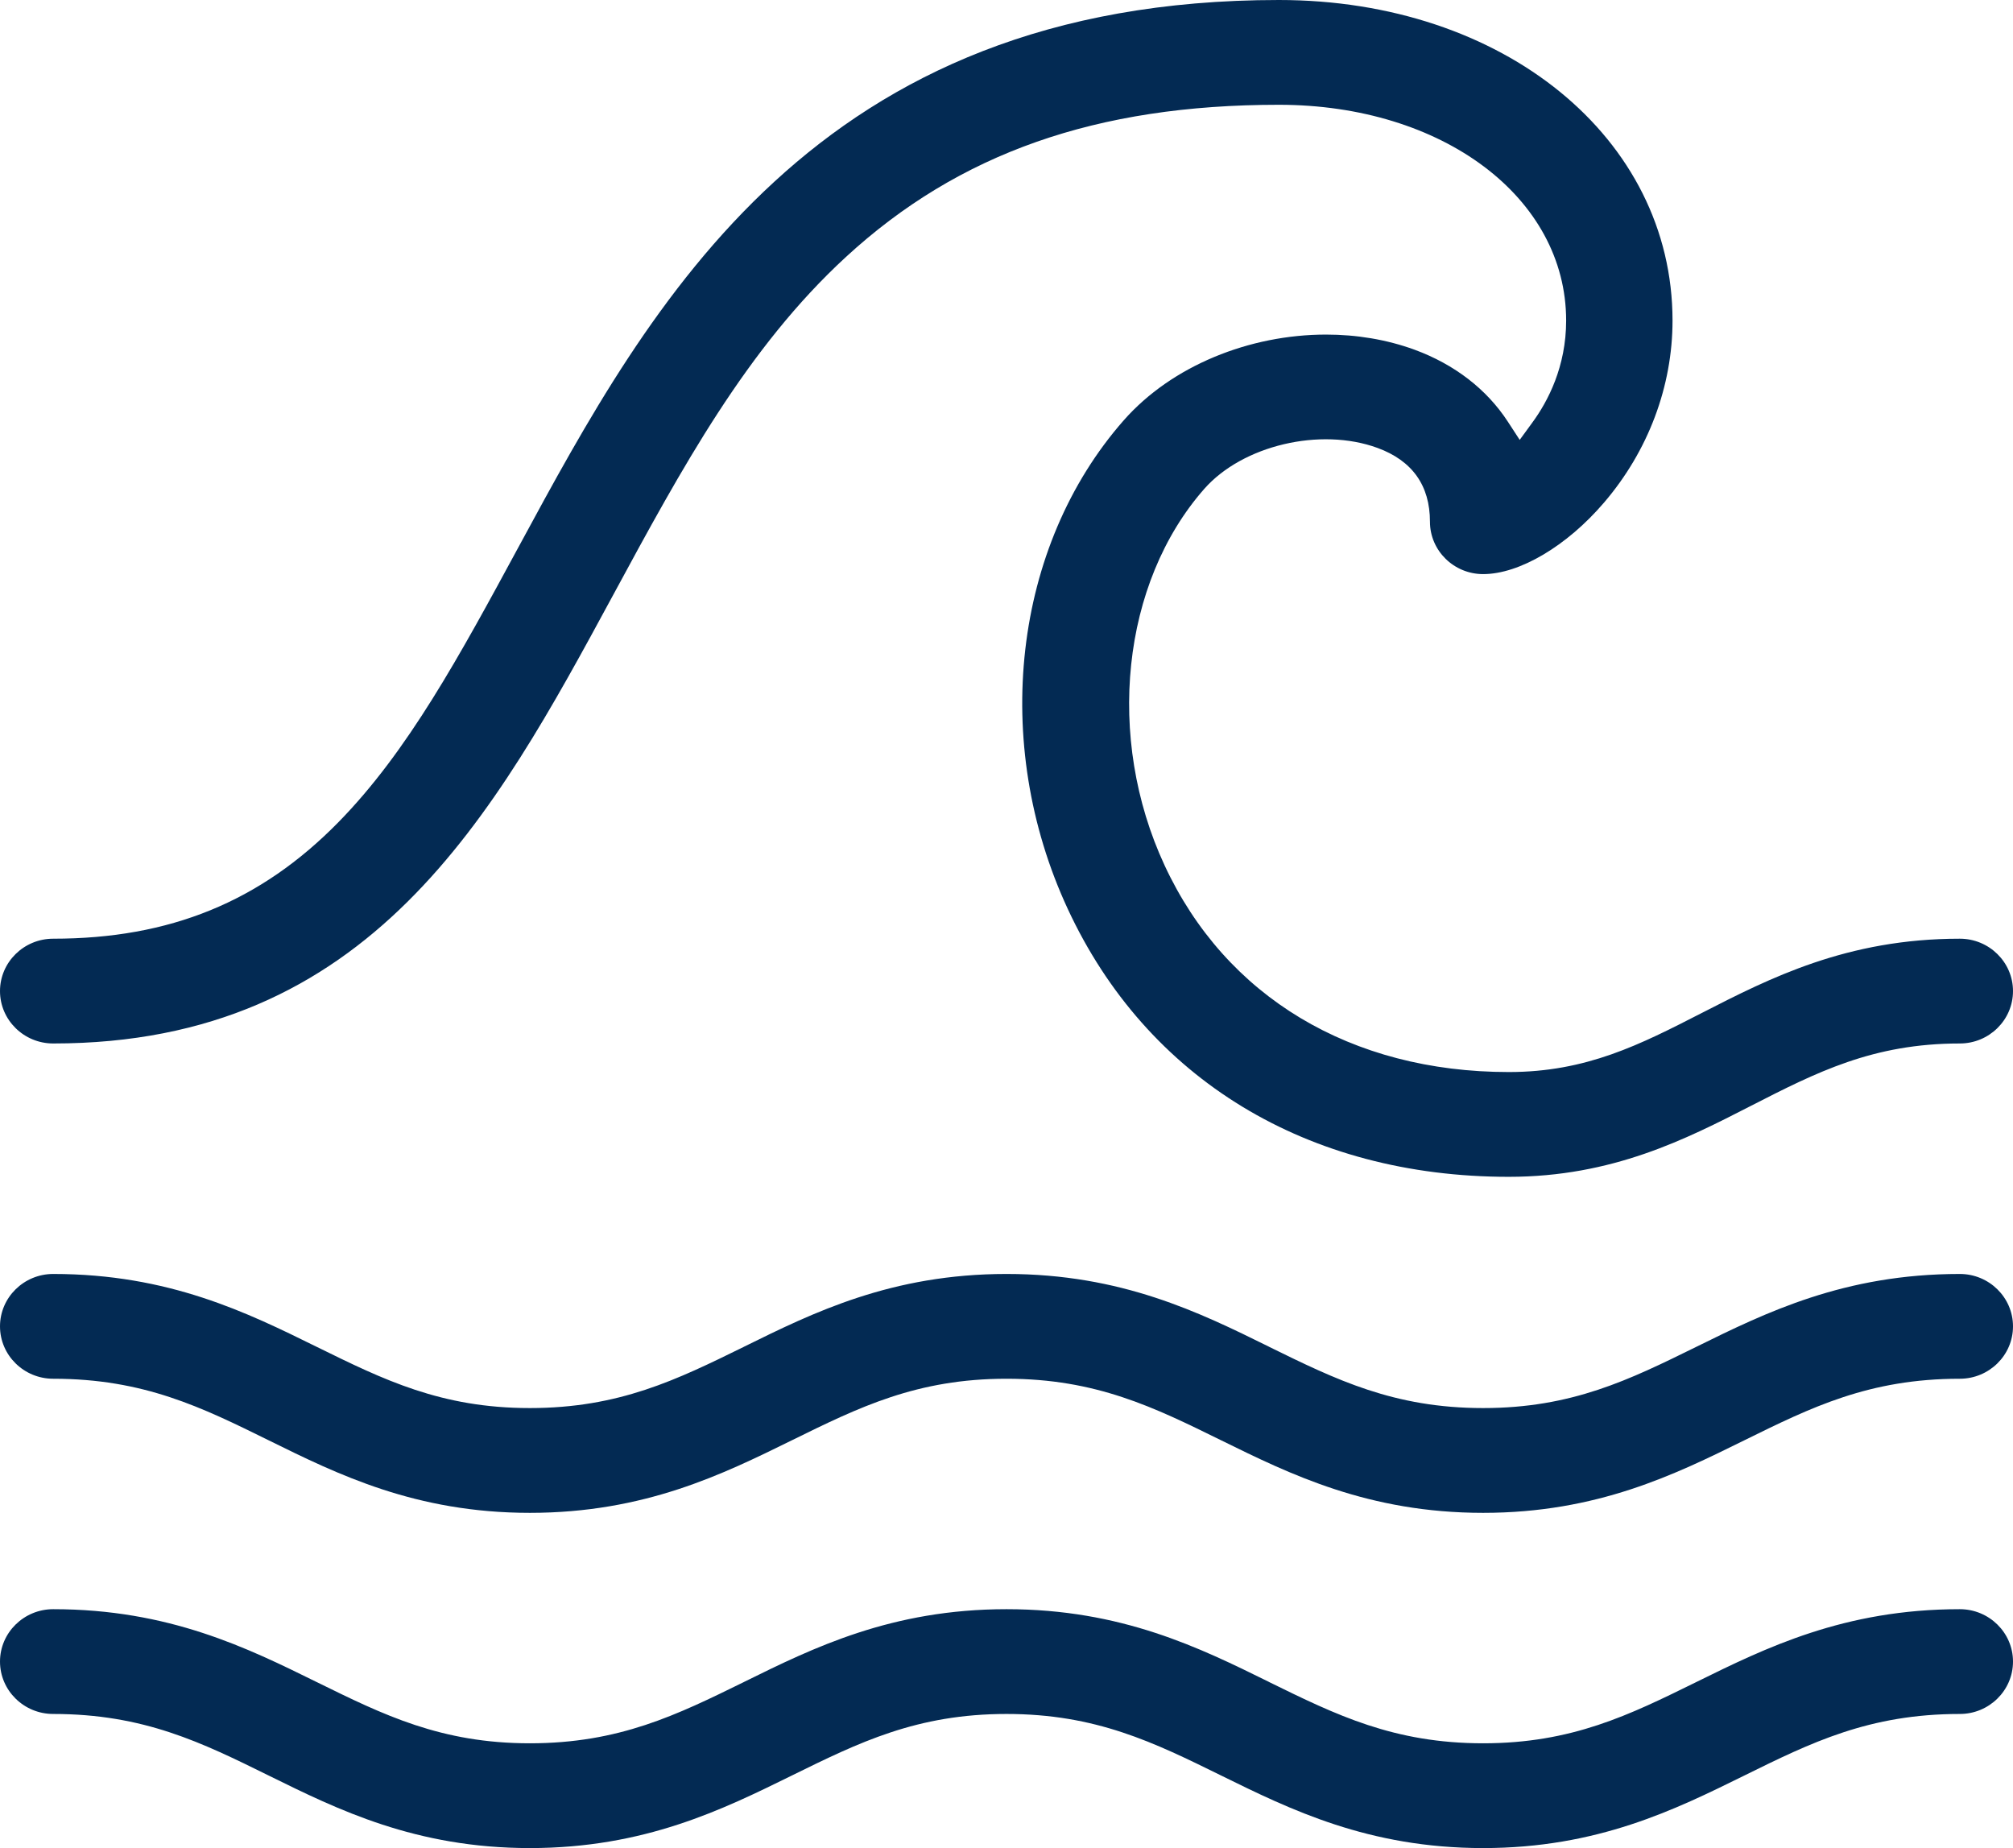
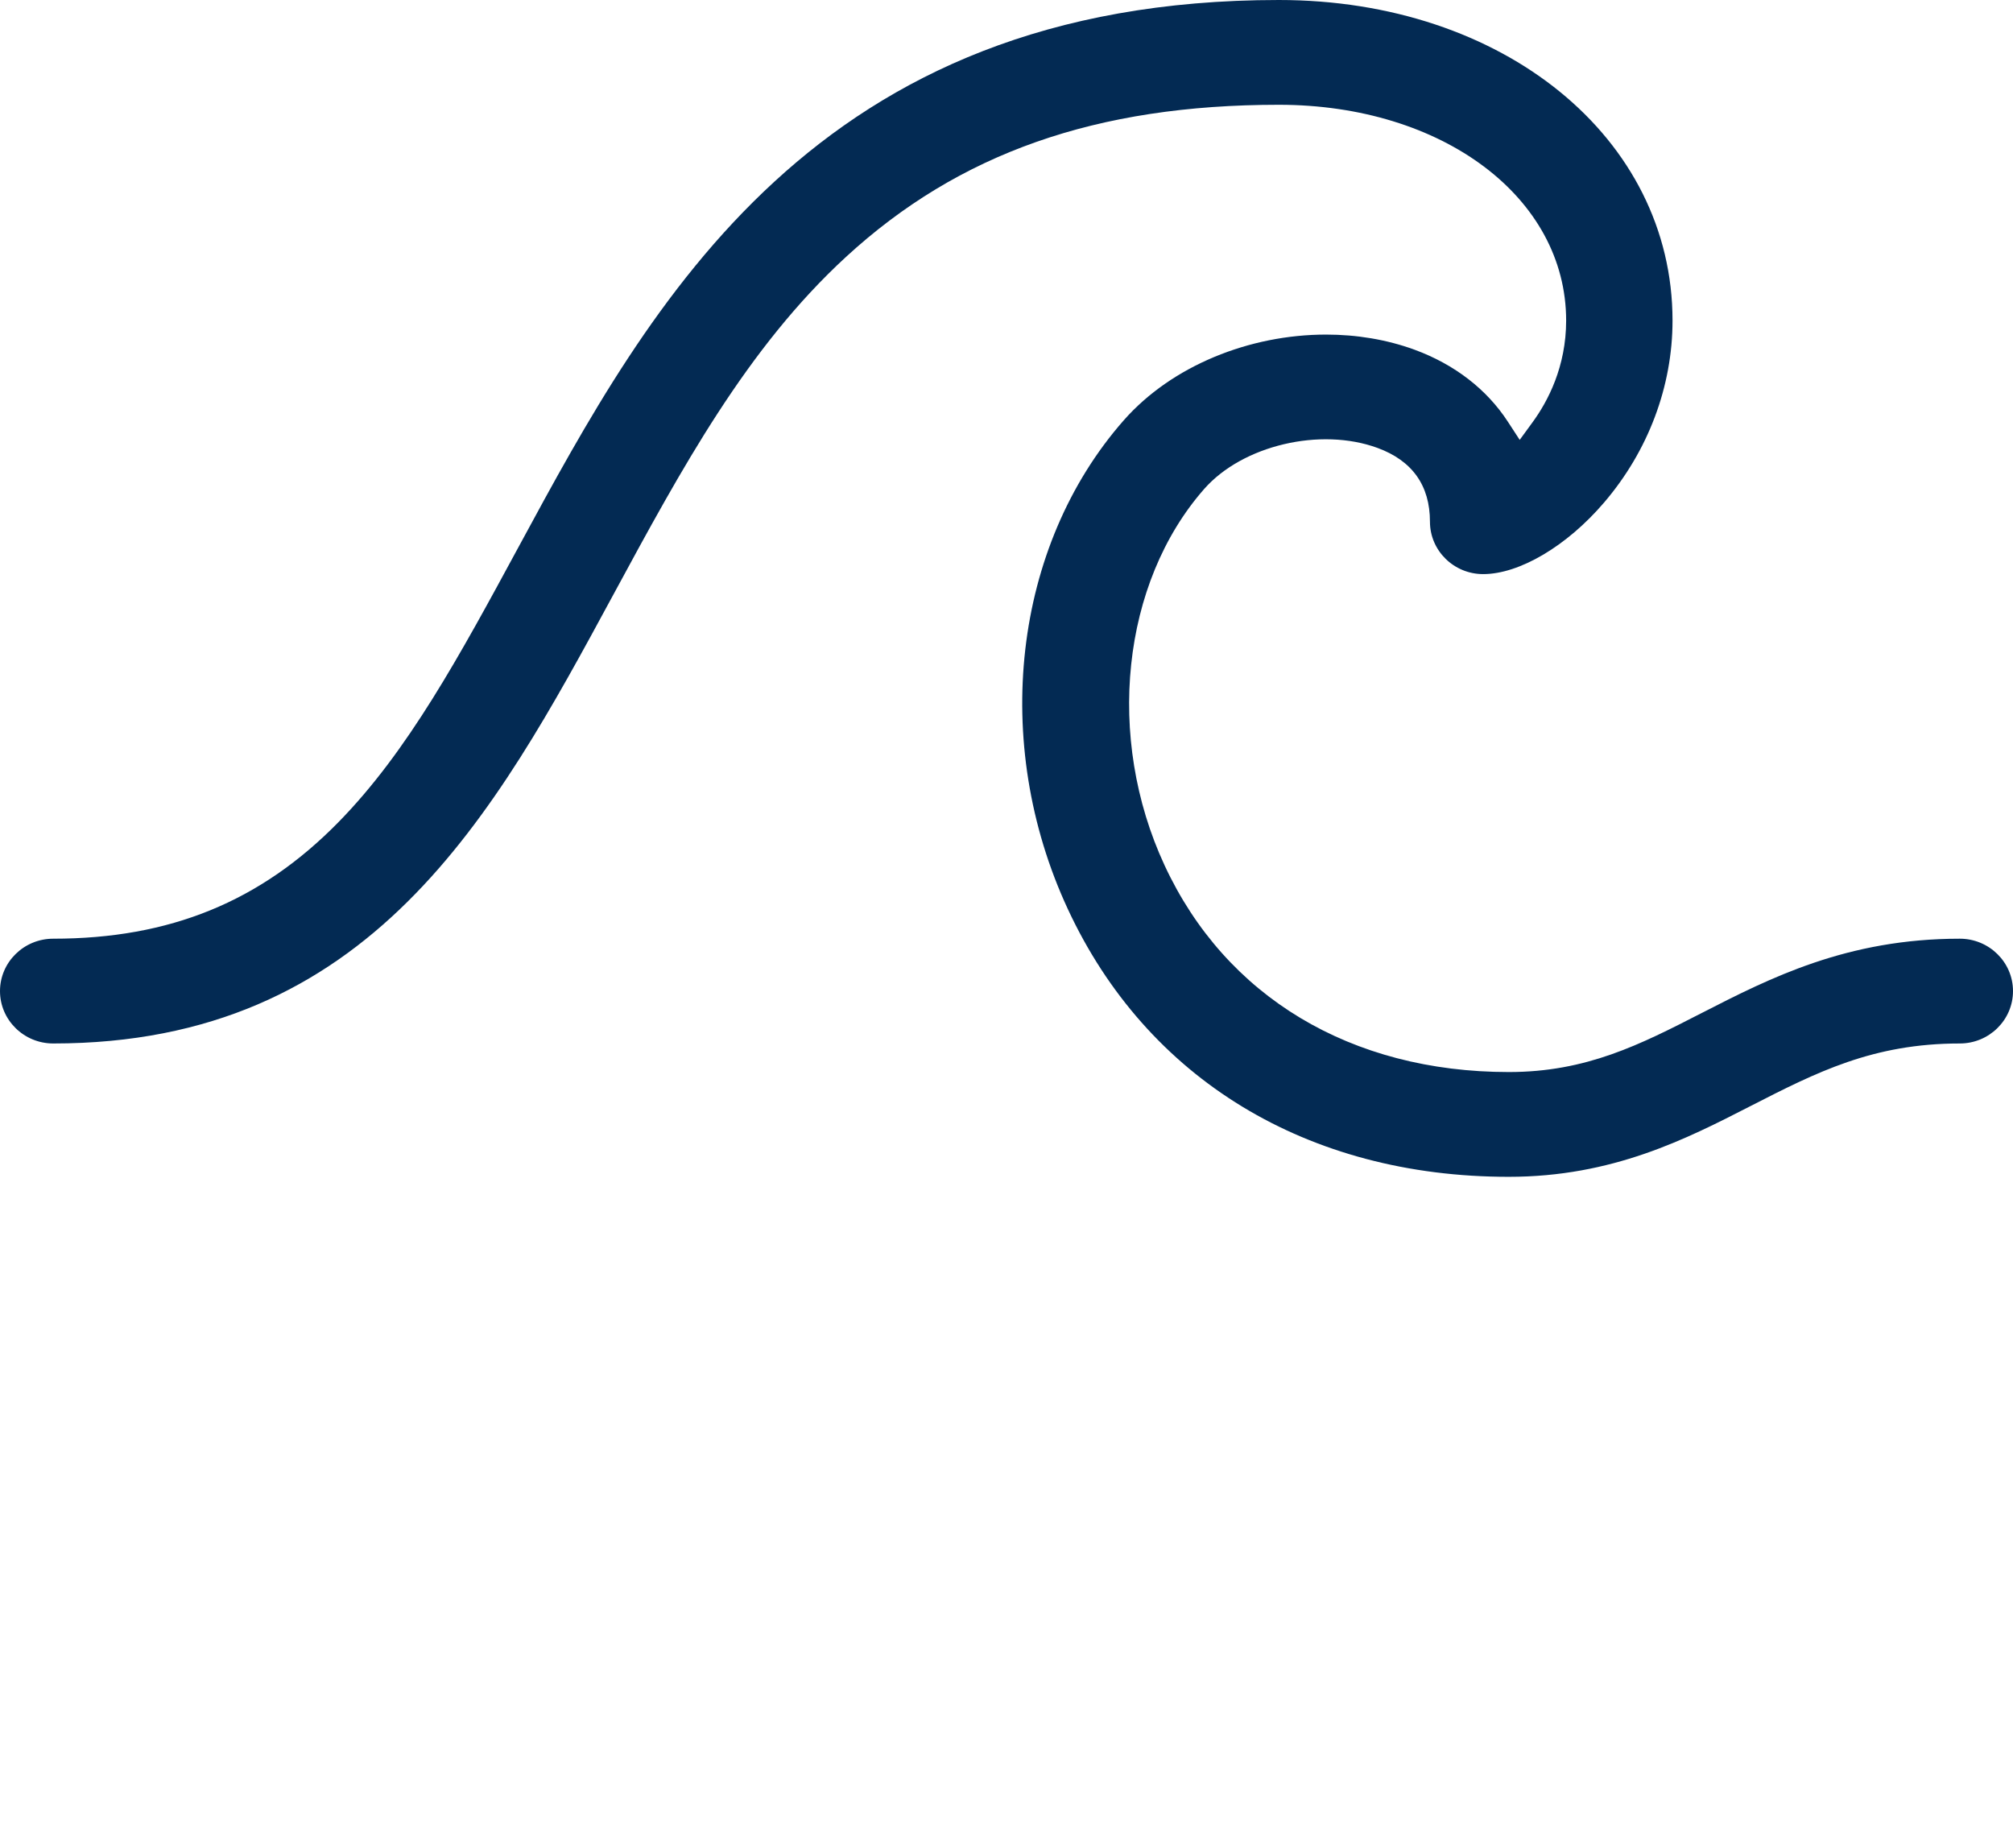
<svg xmlns="http://www.w3.org/2000/svg" xmlns:xlink="http://www.w3.org/1999/xlink" width="50.107px" height="46px" viewBox="0 0 50.107 46" version="1.1">
  <defs>
    <filter id="filter_1">
      <feColorMatrix in="SourceGraphic" type="matrix" values="0 0 0 0 0.012 0 0 0 0 0.165 0 0 0 0 0.325 0 0 0 1 0" color-interpolation-filters="sRGB" />
    </filter>
-     <path d="M0 0L50.107 0L50.107 5.946L0 5.946L0 0Z" id="path_1" />
    <clipPath id="mask_1">
      <use xlink:href="#path_1" />
    </clipPath>
  </defs>
  <g id="Group-41">
    <g id="Group-9" filter="url(#filter_1)">
      <g id="Group-3" transform="translate(4.2373904E-05 40.054)">
        <path d="M0 0L50.107 0L50.107 5.946L0 5.946L0 0Z" id="Clip-2" fill="none" fill-rule="evenodd" stroke="none" />
        <g clip-path="url(#mask_1)">
-           <path d="M7.881 1.813C6.157 0.963 4.203 0 1.324 0C0.594 0 0 0.585 0 1.304C0 2.023 0.594 2.608 1.324 2.608C3.581 2.608 5.025 3.32 6.697 4.145C8.408 4.989 10.347 5.946 13.189 5.946C16.044 5.946 17.992 4.986 19.711 4.14C21.383 3.317 22.823 2.608 25.054 2.608C27.283 2.608 28.724 3.317 30.392 4.138C32.115 4.986 34.063 5.946 36.918 5.946C39.76 5.946 41.699 4.989 43.41 4.145C45.082 3.32 46.526 2.608 48.783 2.608C49.513 2.608 50.107 2.023 50.107 1.304C50.107 0.585 49.513 0 48.783 0C45.904 0 43.95 0.963 42.225 1.813L42.215 1.818C40.559 2.633 39.128 3.338 36.918 3.338C34.695 3.338 33.258 2.632 31.594 1.815L31.58 1.807C29.862 0.96 27.916 0 25.054 0C22.192 0 20.245 0.96 18.528 1.807L18.513 1.815C16.849 2.632 15.412 3.338 13.189 3.338C10.979 3.338 9.549 2.633 7.892 1.818L7.881 1.813Z" id="Fill-1" fill="#032a53" fill-rule="evenodd" stroke="none" />
+           <path d="M7.881 1.813C6.157 0.963 4.203 0 1.324 0C0.594 0 0 0.585 0 1.304C0 2.023 0.594 2.608 1.324 2.608C3.581 2.608 5.025 3.32 6.697 4.145C8.408 4.989 10.347 5.946 13.189 5.946C16.044 5.946 17.992 4.986 19.711 4.14C21.383 3.317 22.823 2.608 25.054 2.608C27.283 2.608 28.724 3.317 30.392 4.138C32.115 4.986 34.063 5.946 36.918 5.946C39.76 5.946 41.699 4.989 43.41 4.145C45.082 3.32 46.526 2.608 48.783 2.608C49.513 2.608 50.107 2.023 50.107 1.304C50.107 0.585 49.513 0 48.783 0C45.904 0 43.95 0.963 42.225 1.813L42.215 1.818C40.559 2.633 39.128 3.338 36.918 3.338C34.695 3.338 33.258 2.632 31.594 1.815C29.862 0.96 27.916 0 25.054 0C22.192 0 20.245 0.96 18.528 1.807L18.513 1.815C16.849 2.632 15.412 3.338 13.189 3.338C10.979 3.338 9.549 2.633 7.892 1.818L7.881 1.813Z" id="Fill-1" fill="#032a53" fill-rule="evenodd" stroke="none" />
        </g>
      </g>
      <g id="Group-6" transform="translate(4.2373904E-05 31.71)">
-         <path d="M0 0L50.107 0L50.107 5.946L0 5.946L0 0Z" id="Clip-5" fill="none" fill-rule="evenodd" stroke="none" />
        <g clip-path="url(#mask_1)">
-           <path d="M7.881 1.813C6.157 0.963 4.203 0 1.324 0C0.594 0 0 0.585 0 1.304C0 2.023 0.594 2.608 1.324 2.608C3.581 2.608 5.025 3.32 6.697 4.145C8.408 4.989 10.347 5.946 13.189 5.946C16.044 5.946 17.992 4.986 19.711 4.14C21.383 3.317 22.823 2.608 25.054 2.608C27.283 2.608 28.724 3.317 30.392 4.138C32.115 4.986 34.063 5.946 36.918 5.946C39.76 5.946 41.699 4.989 43.41 4.145C45.082 3.32 46.526 2.608 48.783 2.608C49.513 2.608 50.107 2.023 50.107 1.304C50.107 0.585 49.513 0 48.783 0C45.904 0 43.95 0.963 42.225 1.813L42.215 1.818C40.559 2.633 39.128 3.338 36.918 3.338C34.695 3.338 33.258 2.632 31.594 1.815L31.58 1.807C29.862 0.96 27.916 0 25.054 0C22.192 0 20.245 0.96 18.528 1.807L18.513 1.815C16.849 2.632 15.412 3.338 13.189 3.338C10.979 3.338 9.549 2.633 7.892 1.818L7.881 1.813Z" id="Fill-4" fill="#032a53" fill-rule="evenodd" stroke="none" />
-         </g>
+           </g>
      </g>
      <path d="M1.324 25.973C9.219 25.973 12.291 20.298 15.262 14.811C16.973 11.65 18.589 8.666 21.059 6.394C23.868 3.811 27.292 2.608 31.833 2.608C35.91 2.608 38.984 4.917 38.984 7.98C38.984 9.126 38.529 9.99 38.146 10.513L37.828 10.949L37.533 10.496C37.008 9.689 36.205 9.07 35.212 8.705C34.515 8.45 33.764 8.328 33.008 8.328C31.105 8.328 29.169 9.102 27.971 10.463C25.217 13.597 24.657 18.483 26.577 22.621C28.544 26.861 32.545 29.292 37.554 29.292C40.137 29.292 41.968 28.354 43.583 27.526C45.213 26.692 46.618 25.973 48.783 25.973C49.513 25.973 50.107 25.388 50.107 24.669C50.107 23.95 49.513 23.365 48.783 23.365C45.971 23.365 44.055 24.346 42.364 25.212C40.821 26.003 39.491 26.684 37.556 26.684C33.628 26.684 30.505 24.809 28.988 21.538C27.512 18.362 27.919 14.509 29.975 12.17C30.929 11.086 32.864 10.628 34.288 11.149C35.155 11.467 35.594 12.085 35.594 12.986C35.594 13.705 36.188 14.29 36.918 14.29C37.821 14.29 39.002 13.592 39.927 12.51C41.027 11.226 41.632 9.617 41.632 7.98C41.632 3.43 37.42 0 31.833 0C20.28 0 16.202 7.531 12.925 13.583C11.437 16.331 10.153 18.704 8.42 20.469C6.481 22.445 4.226 23.365 1.324 23.365C0.594 23.365 0 23.95 0 24.669C0 25.388 0.594 25.973 1.324 25.973" id="Fill-7" fill="#032a53" fill-rule="evenodd" stroke="none" />
    </g>
  </g>
</svg>